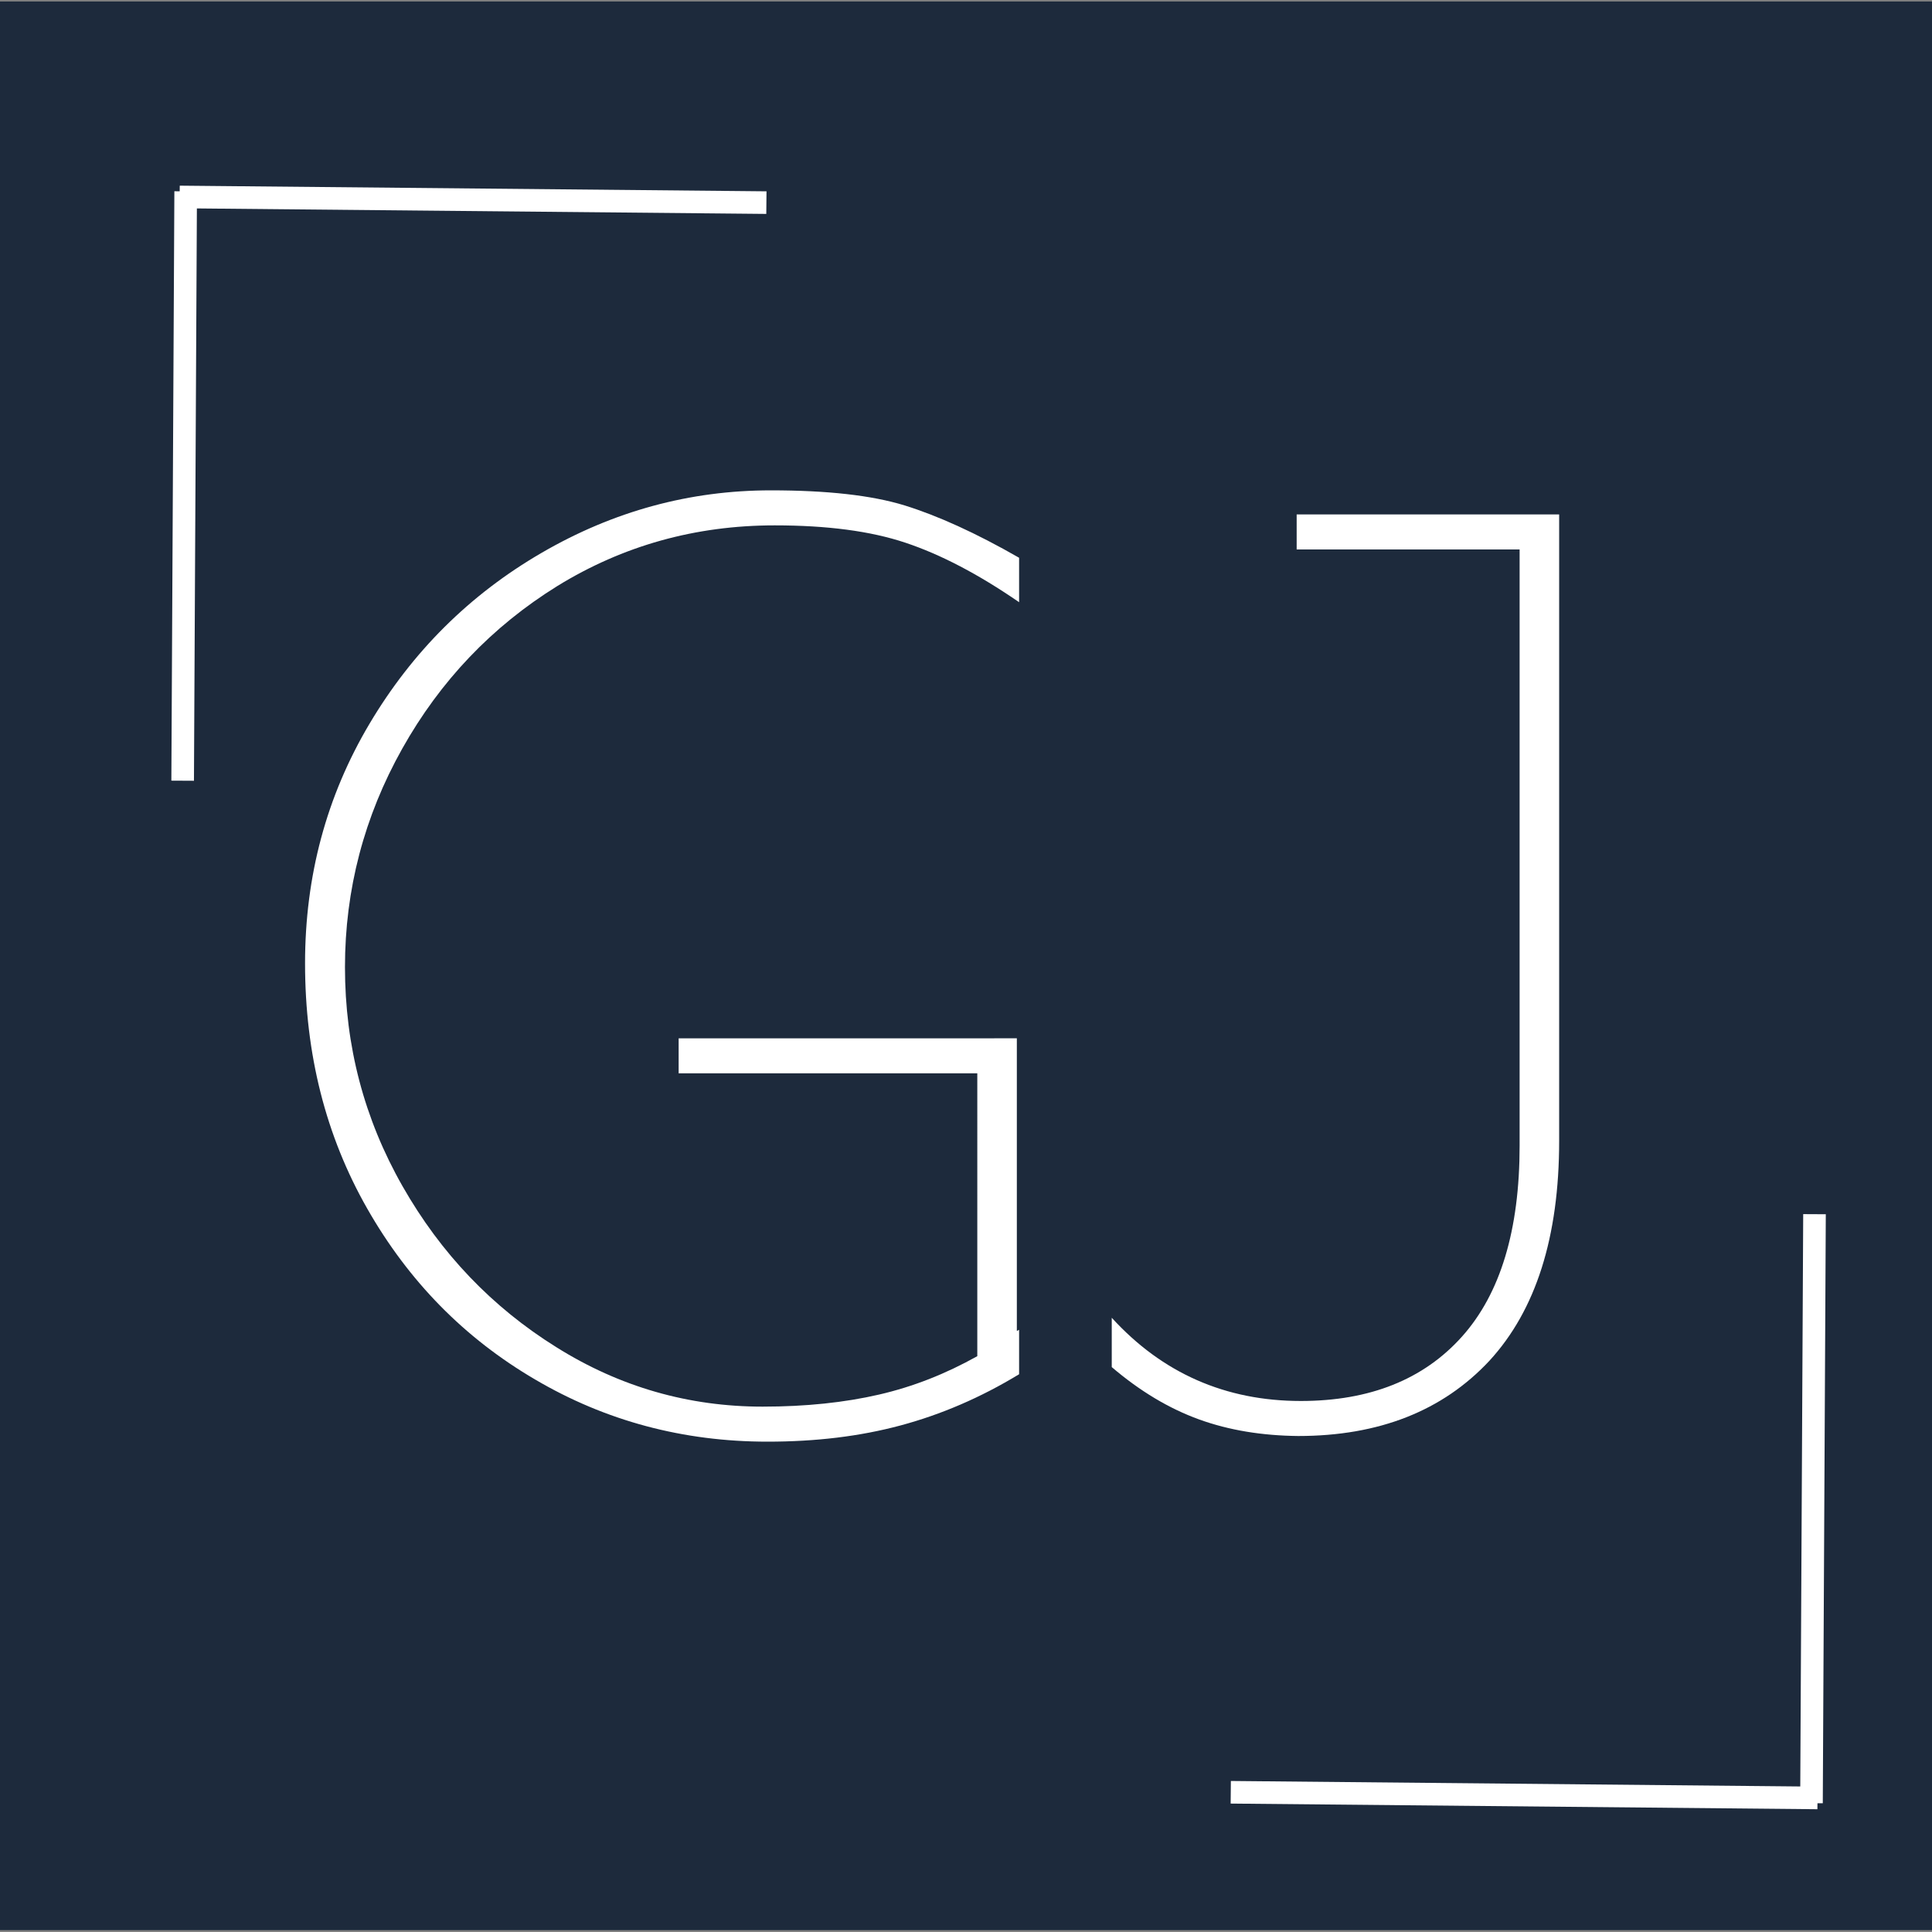
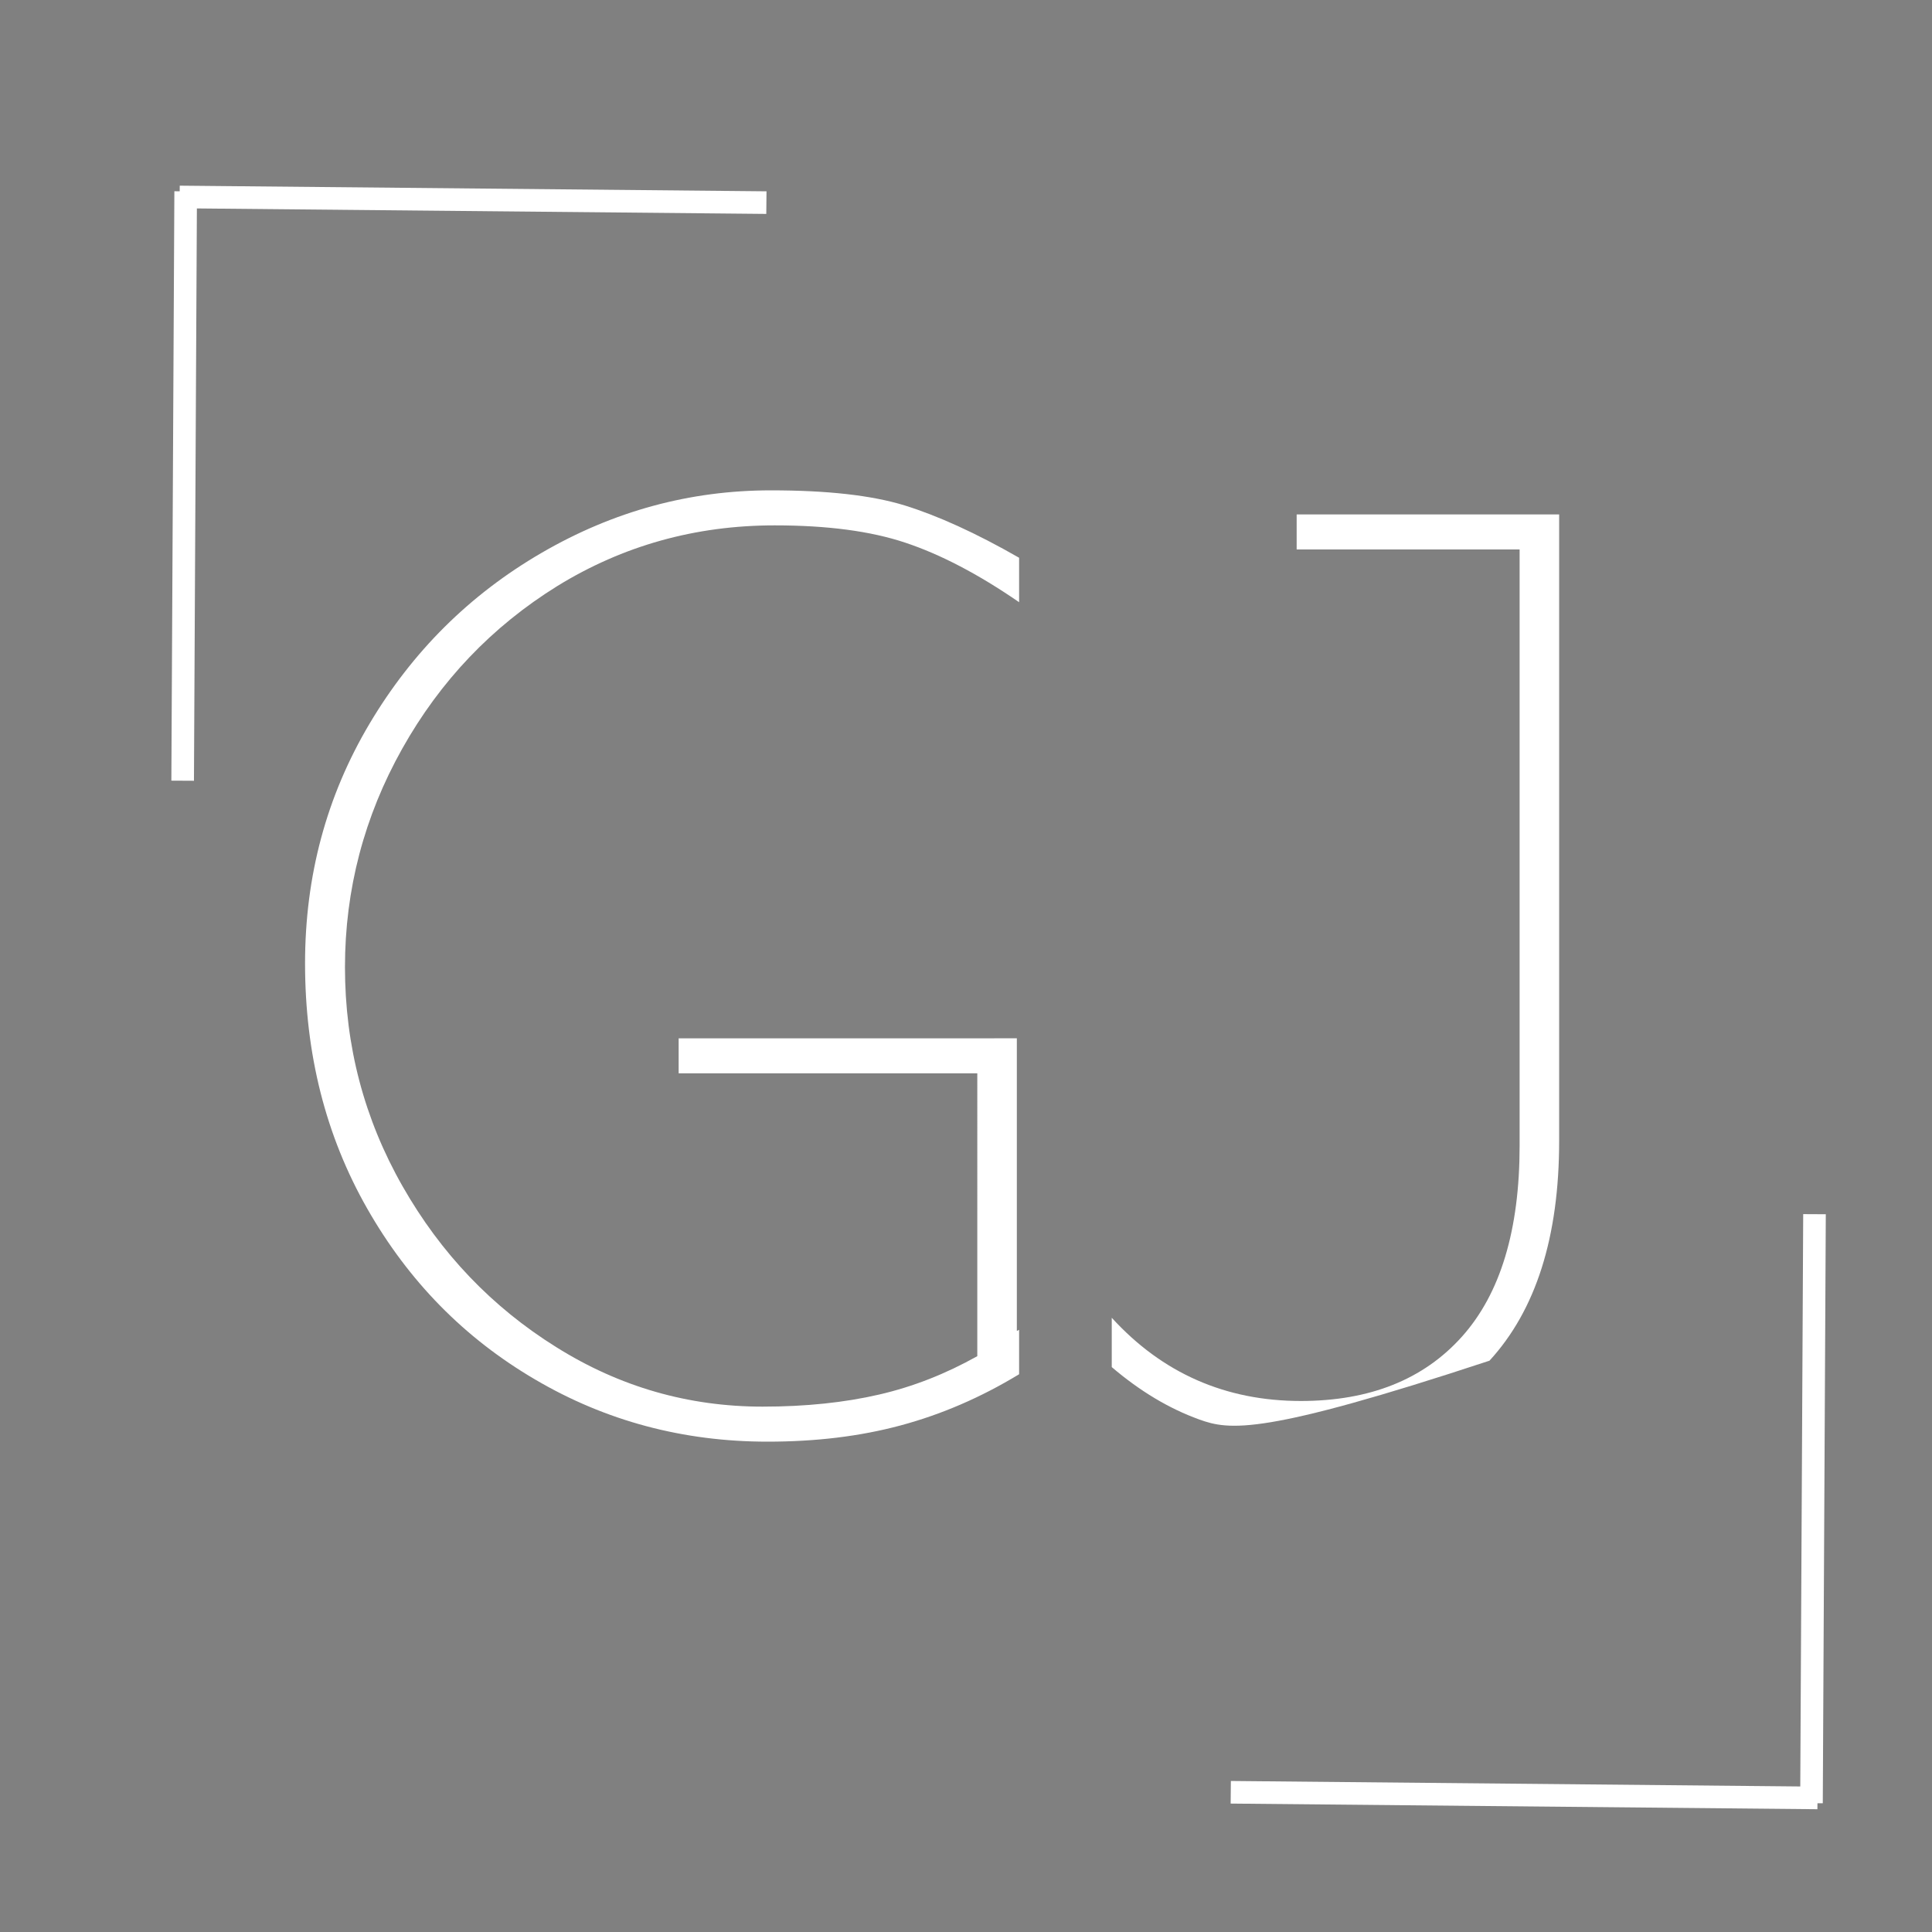
<svg xmlns="http://www.w3.org/2000/svg" id="Ebene_1" x="0px" y="0px" viewBox="0 0 513 513" style="enable-background:new 0 0 513 513;" xml:space="preserve">
  <rect x="0" y="0" width="513" height="513" fill="#808080" stroke="none" />
  <style type="text/css">	.st0{fill:#1D2A3C;}	.st1{fill:none;stroke:#FFFFFF;stroke-width:6;stroke-miterlimit:10;}	.st2{fill:#FFFFFF;}</style>
-   <rect x="0" y="0.4" class="st0" width="513" height="512.1" />
  <g>
    <line class="st1" x1="481" y1="478.8" x2="481.8" y2="322.4" />
    <line class="st1" x1="482.6" y1="477.4" x2="326.8" y2="475.9" />
  </g>
  <g>
    <line class="st1" x1="49.3" y1="50.8" x2="48.5" y2="207.3" />
    <line class="st1" x1="47.7" y1="52.3" x2="203.5" y2="53.8" />
  </g>
  <g>
    <path class="st2" d="M148,155.6c-17.4,10.8-31.1,25.2-41.2,43.2c-10.1,18-15.2,37.4-15.2,58c0,20.9,5.1,40.3,15.3,58.2  c10.2,17.9,23.8,32.1,40.8,42.7c16.9,10.6,35.2,15.8,54.8,15.8c11.5,0,21.8-1.1,30.9-3.2c9.1-2.1,17.7-5.5,26.1-10.2V285h-79.3  v-9.3H270v77.7l0.6-0.3v11.8c-10.2,6.2-20.7,10.7-31.5,13.6c-10.8,2.9-22.5,4.3-35.3,4.3c-22.4,0-43-5.5-61.7-16.5  c-18.8-11-33.6-26.1-44.6-45.4c-11-19.3-16.5-41-16.5-65.1c0-23.2,5.7-44.4,17.1-63.6c11.4-19.2,26.6-34.3,45.7-45.4  c19.1-11.1,39.4-16.6,60.9-16.6c14.9,0,26.7,1.3,35.5,4c8.7,2.7,18.9,7.3,30.4,13.9v11.8c-10.9-7.5-20.9-12.7-30.2-15.8  c-9.3-3.1-20.8-4.6-34.7-4.6C184.6,139.5,165.4,144.9,148,155.6z" />
-     <path class="st2" d="M318.4,376.9c-8-2.9-15.7-7.5-23.2-13.9v-13.1c13.4,14.7,30.2,22.1,50.2,22.1c18.3,0,32.6-5.7,42.8-17.1  c10.2-11.4,15.3-28.3,15.3-50.7V145.9h-59.2v-9.3h69.7v166.3c0,25.6-6.2,45-18.5,58.4c-12.4,13.3-29.3,20-50.8,20  C335.2,381.2,326.4,379.8,318.4,376.9z" />
+     <path class="st2" d="M318.4,376.9c-8-2.9-15.7-7.5-23.2-13.9v-13.1c13.4,14.7,30.2,22.1,50.2,22.1c18.3,0,32.6-5.7,42.8-17.1  c10.2-11.4,15.3-28.3,15.3-50.7V145.9h-59.2v-9.3h69.7v166.3c0,25.6-6.2,45-18.5,58.4C335.2,381.2,326.4,379.8,318.4,376.9z" />
  </g>
</svg>